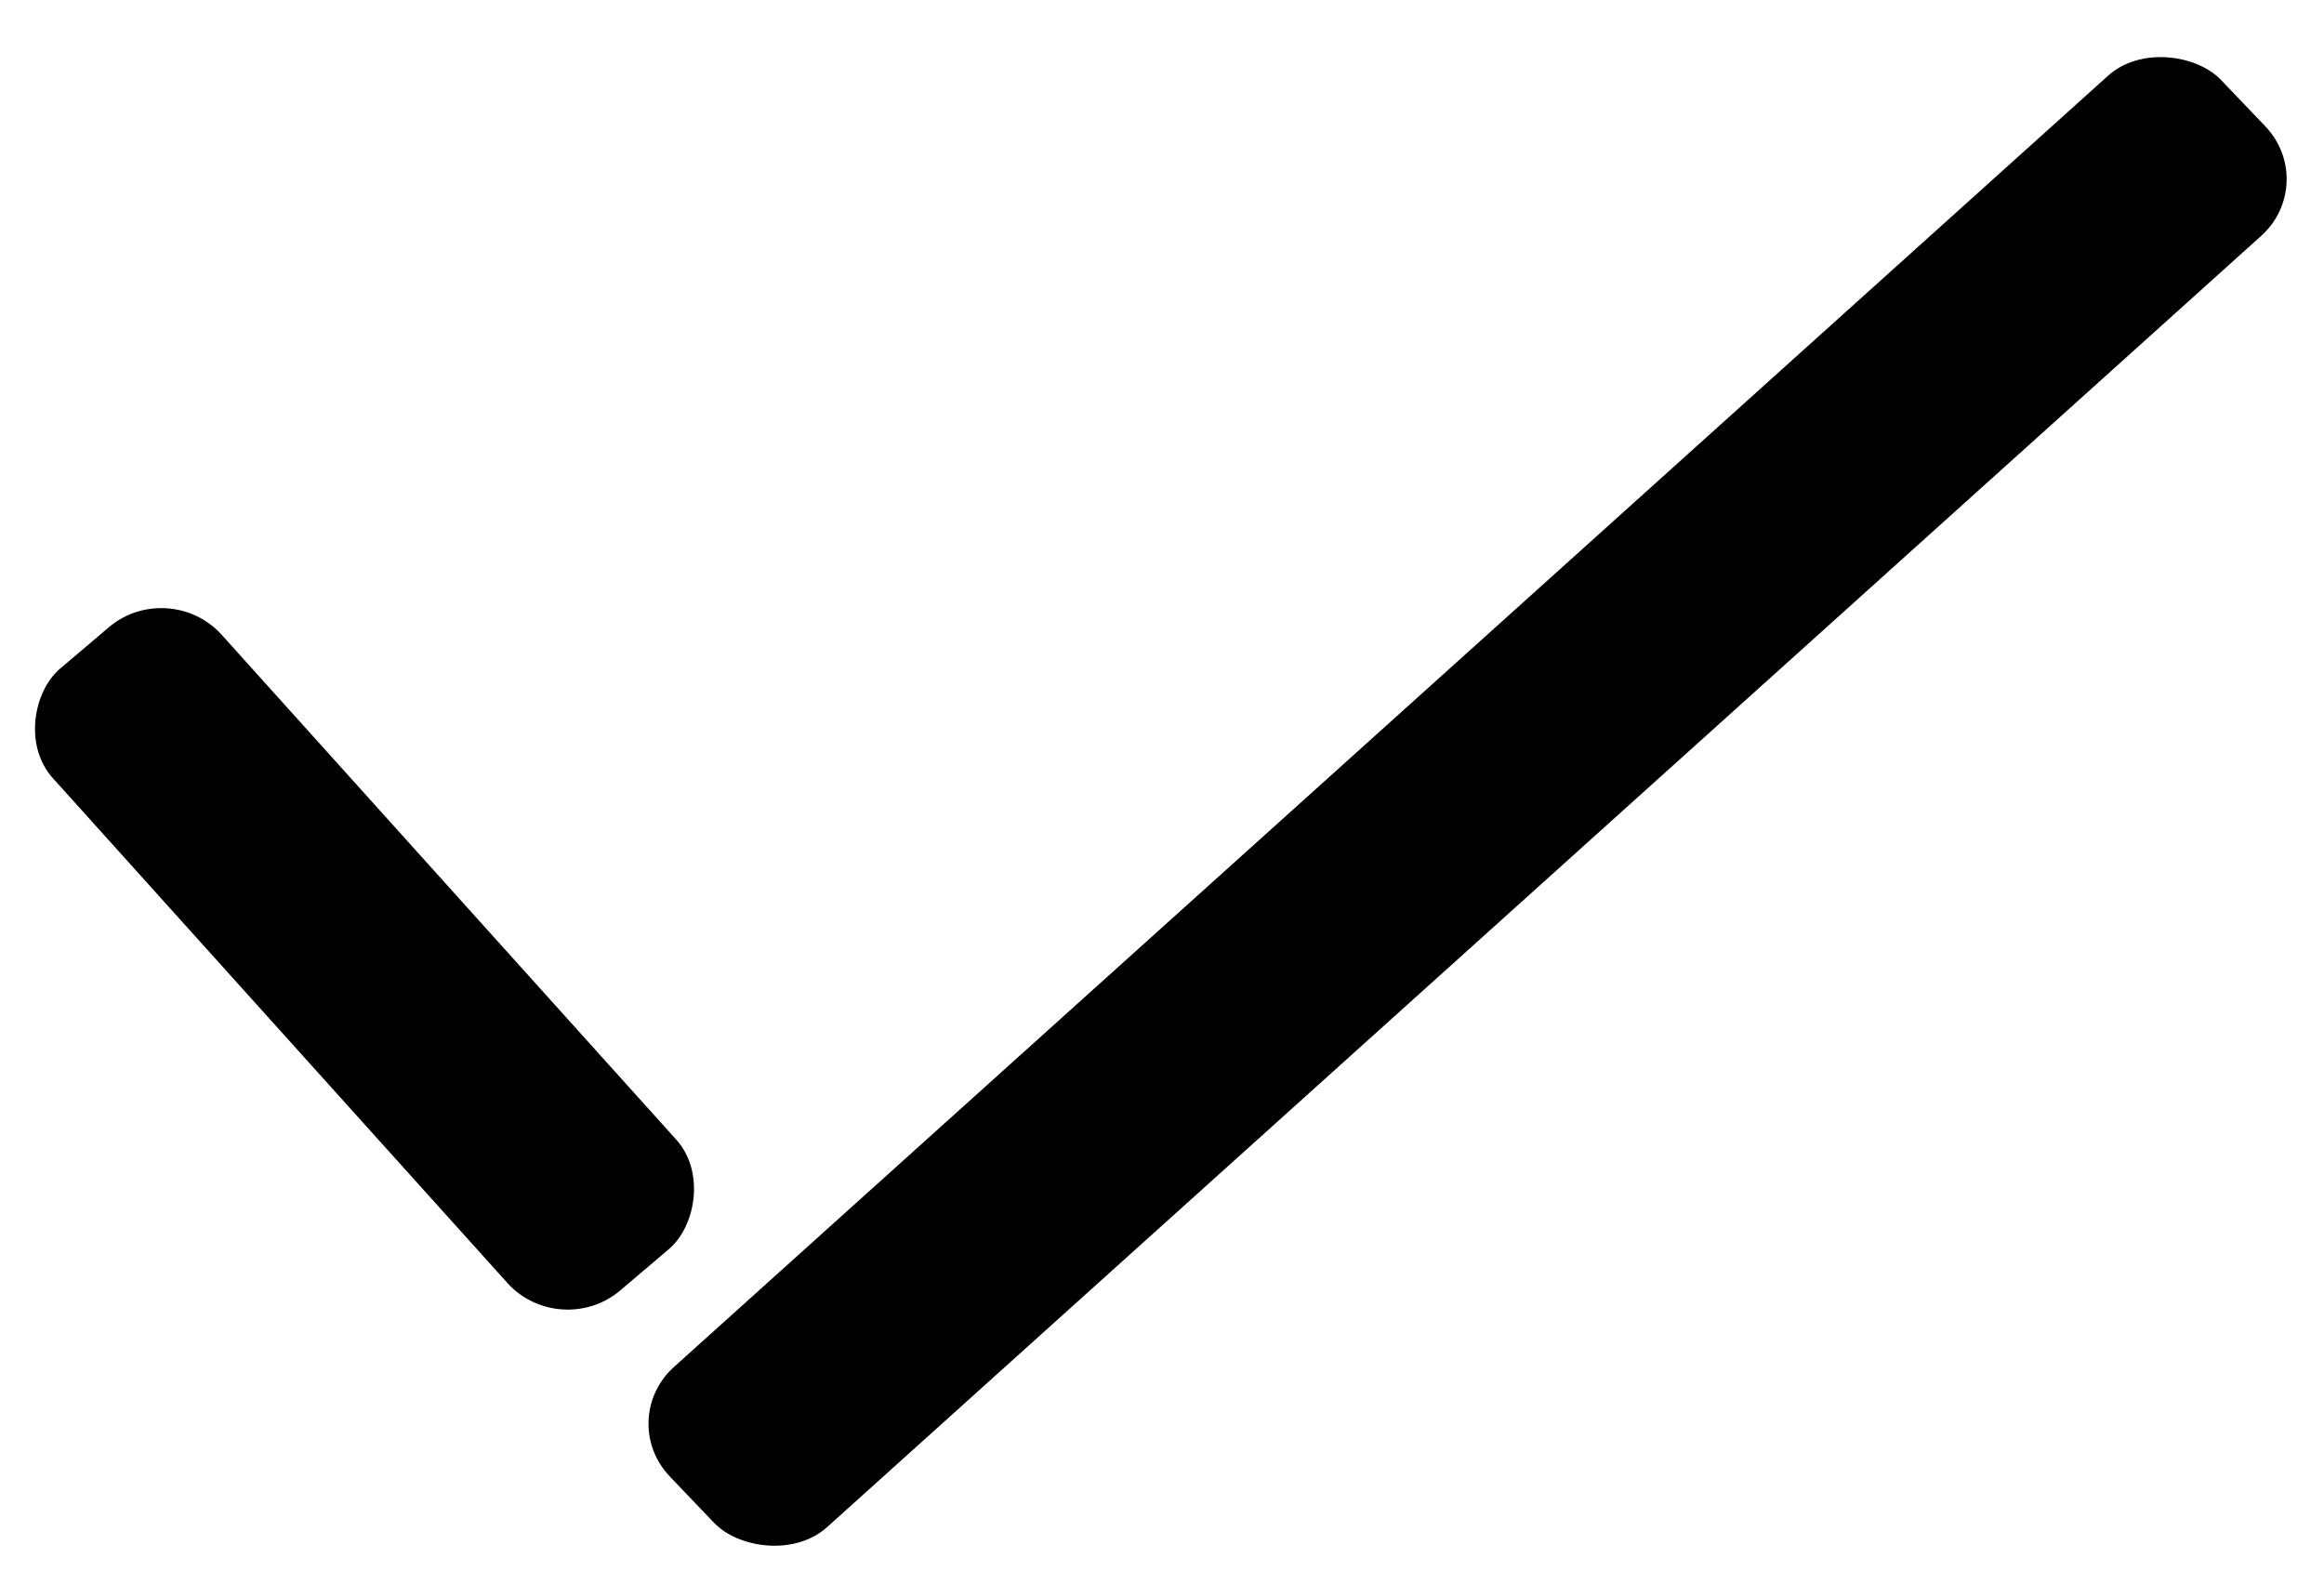
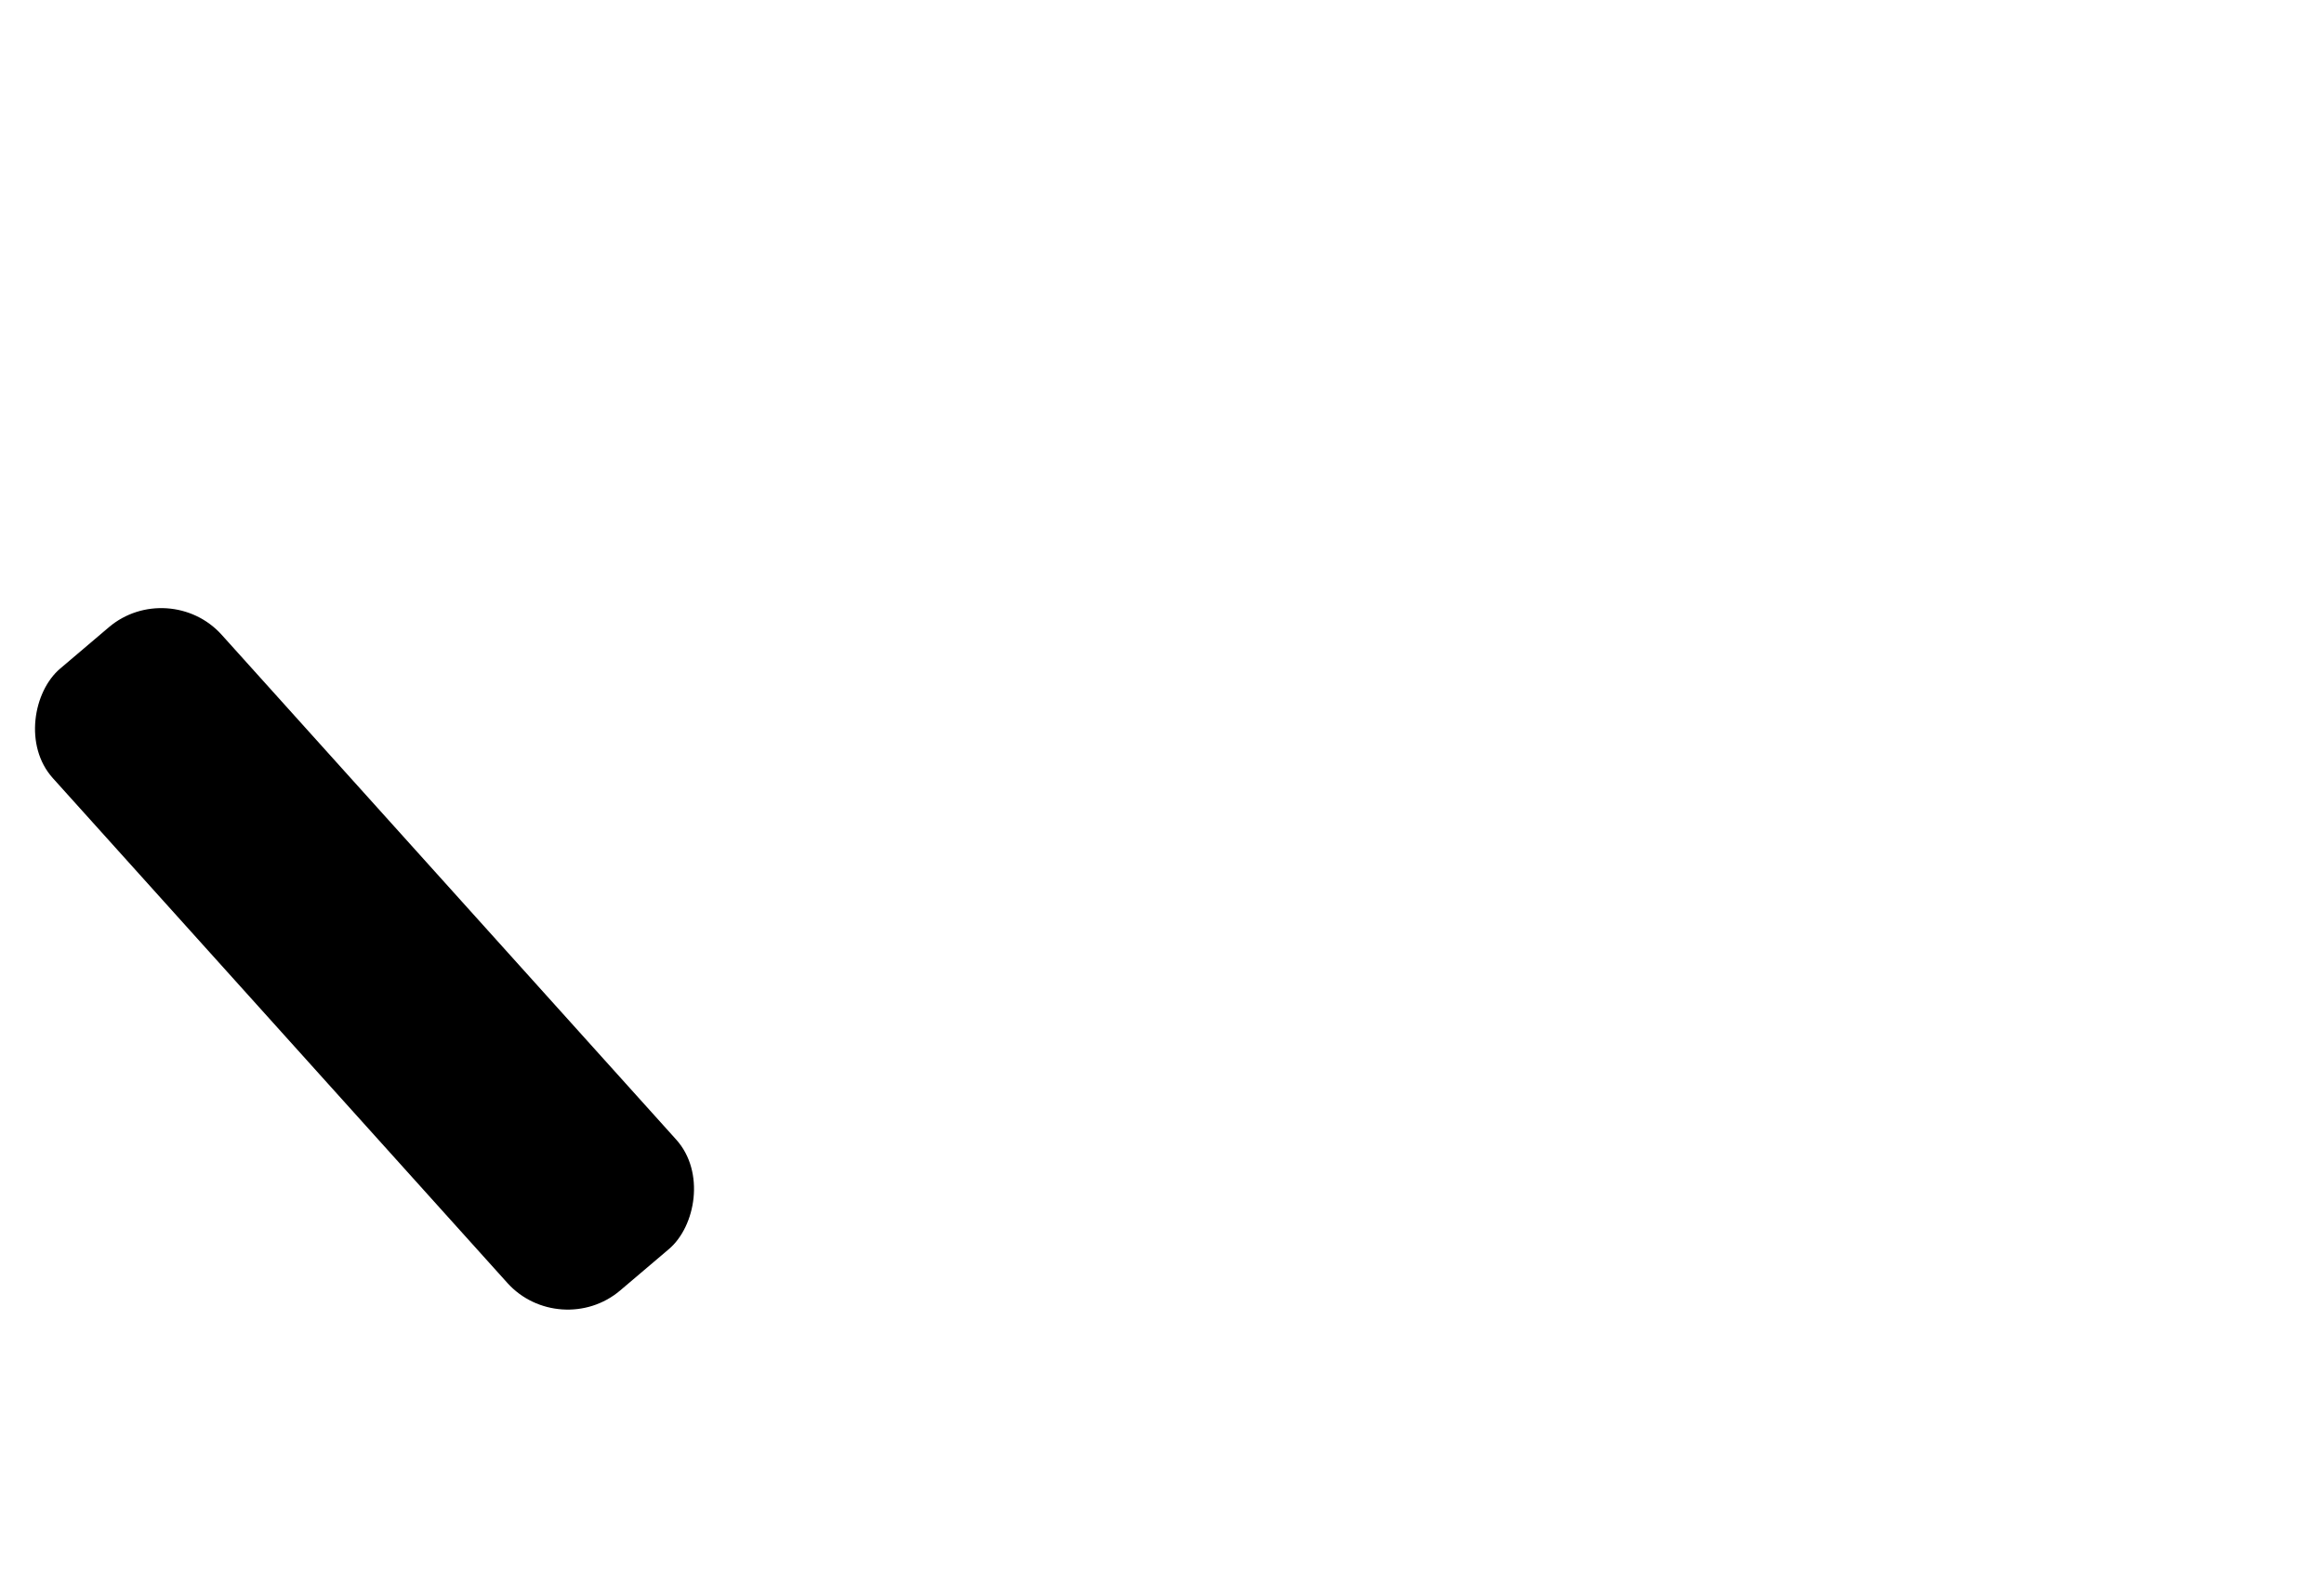
<svg xmlns="http://www.w3.org/2000/svg" width="472" height="319" viewBox="0 0 472 319" fill="none">
  <g filter="url(#filter0_d_211_4)">
    <rect width="170" height="45" rx="16" transform="matrix(-0.669 -0.743 0.762 -0.647 113.752 268.458)" fill="black" />
-     <rect width="424" height="45" rx="16" transform="matrix(0.743 -0.669 0.691 0.723 124.999 284.33)" fill="black" />
  </g>
  <defs>
    <filter id="filter0_d_211_4" x="2.674" y="7.132" width="465.784" height="311.234" filterUnits="userSpaceOnUse" color-interpolation-filters="sRGB">
      <feFlood flood-opacity="0" result="BackgroundImageFix" />
      <feColorMatrix in="SourceAlpha" type="matrix" values="0 0 0 0 0 0 0 0 0 0 0 0 0 0 0 0 0 0 127 0" result="hardAlpha" />
      <feOffset dy="4" />
      <feGaussianBlur stdDeviation="2" />
      <feComposite in2="hardAlpha" operator="out" />
      <feColorMatrix type="matrix" values="0 0 0 0 0 0 0 0 0 0 0 0 0 0 0 0 0 0 0.25 0" />
      <feBlend mode="normal" in2="BackgroundImageFix" result="effect1_dropShadow_211_4" />
      <feBlend mode="normal" in="SourceGraphic" in2="effect1_dropShadow_211_4" result="shape" />
    </filter>
  </defs>
</svg>